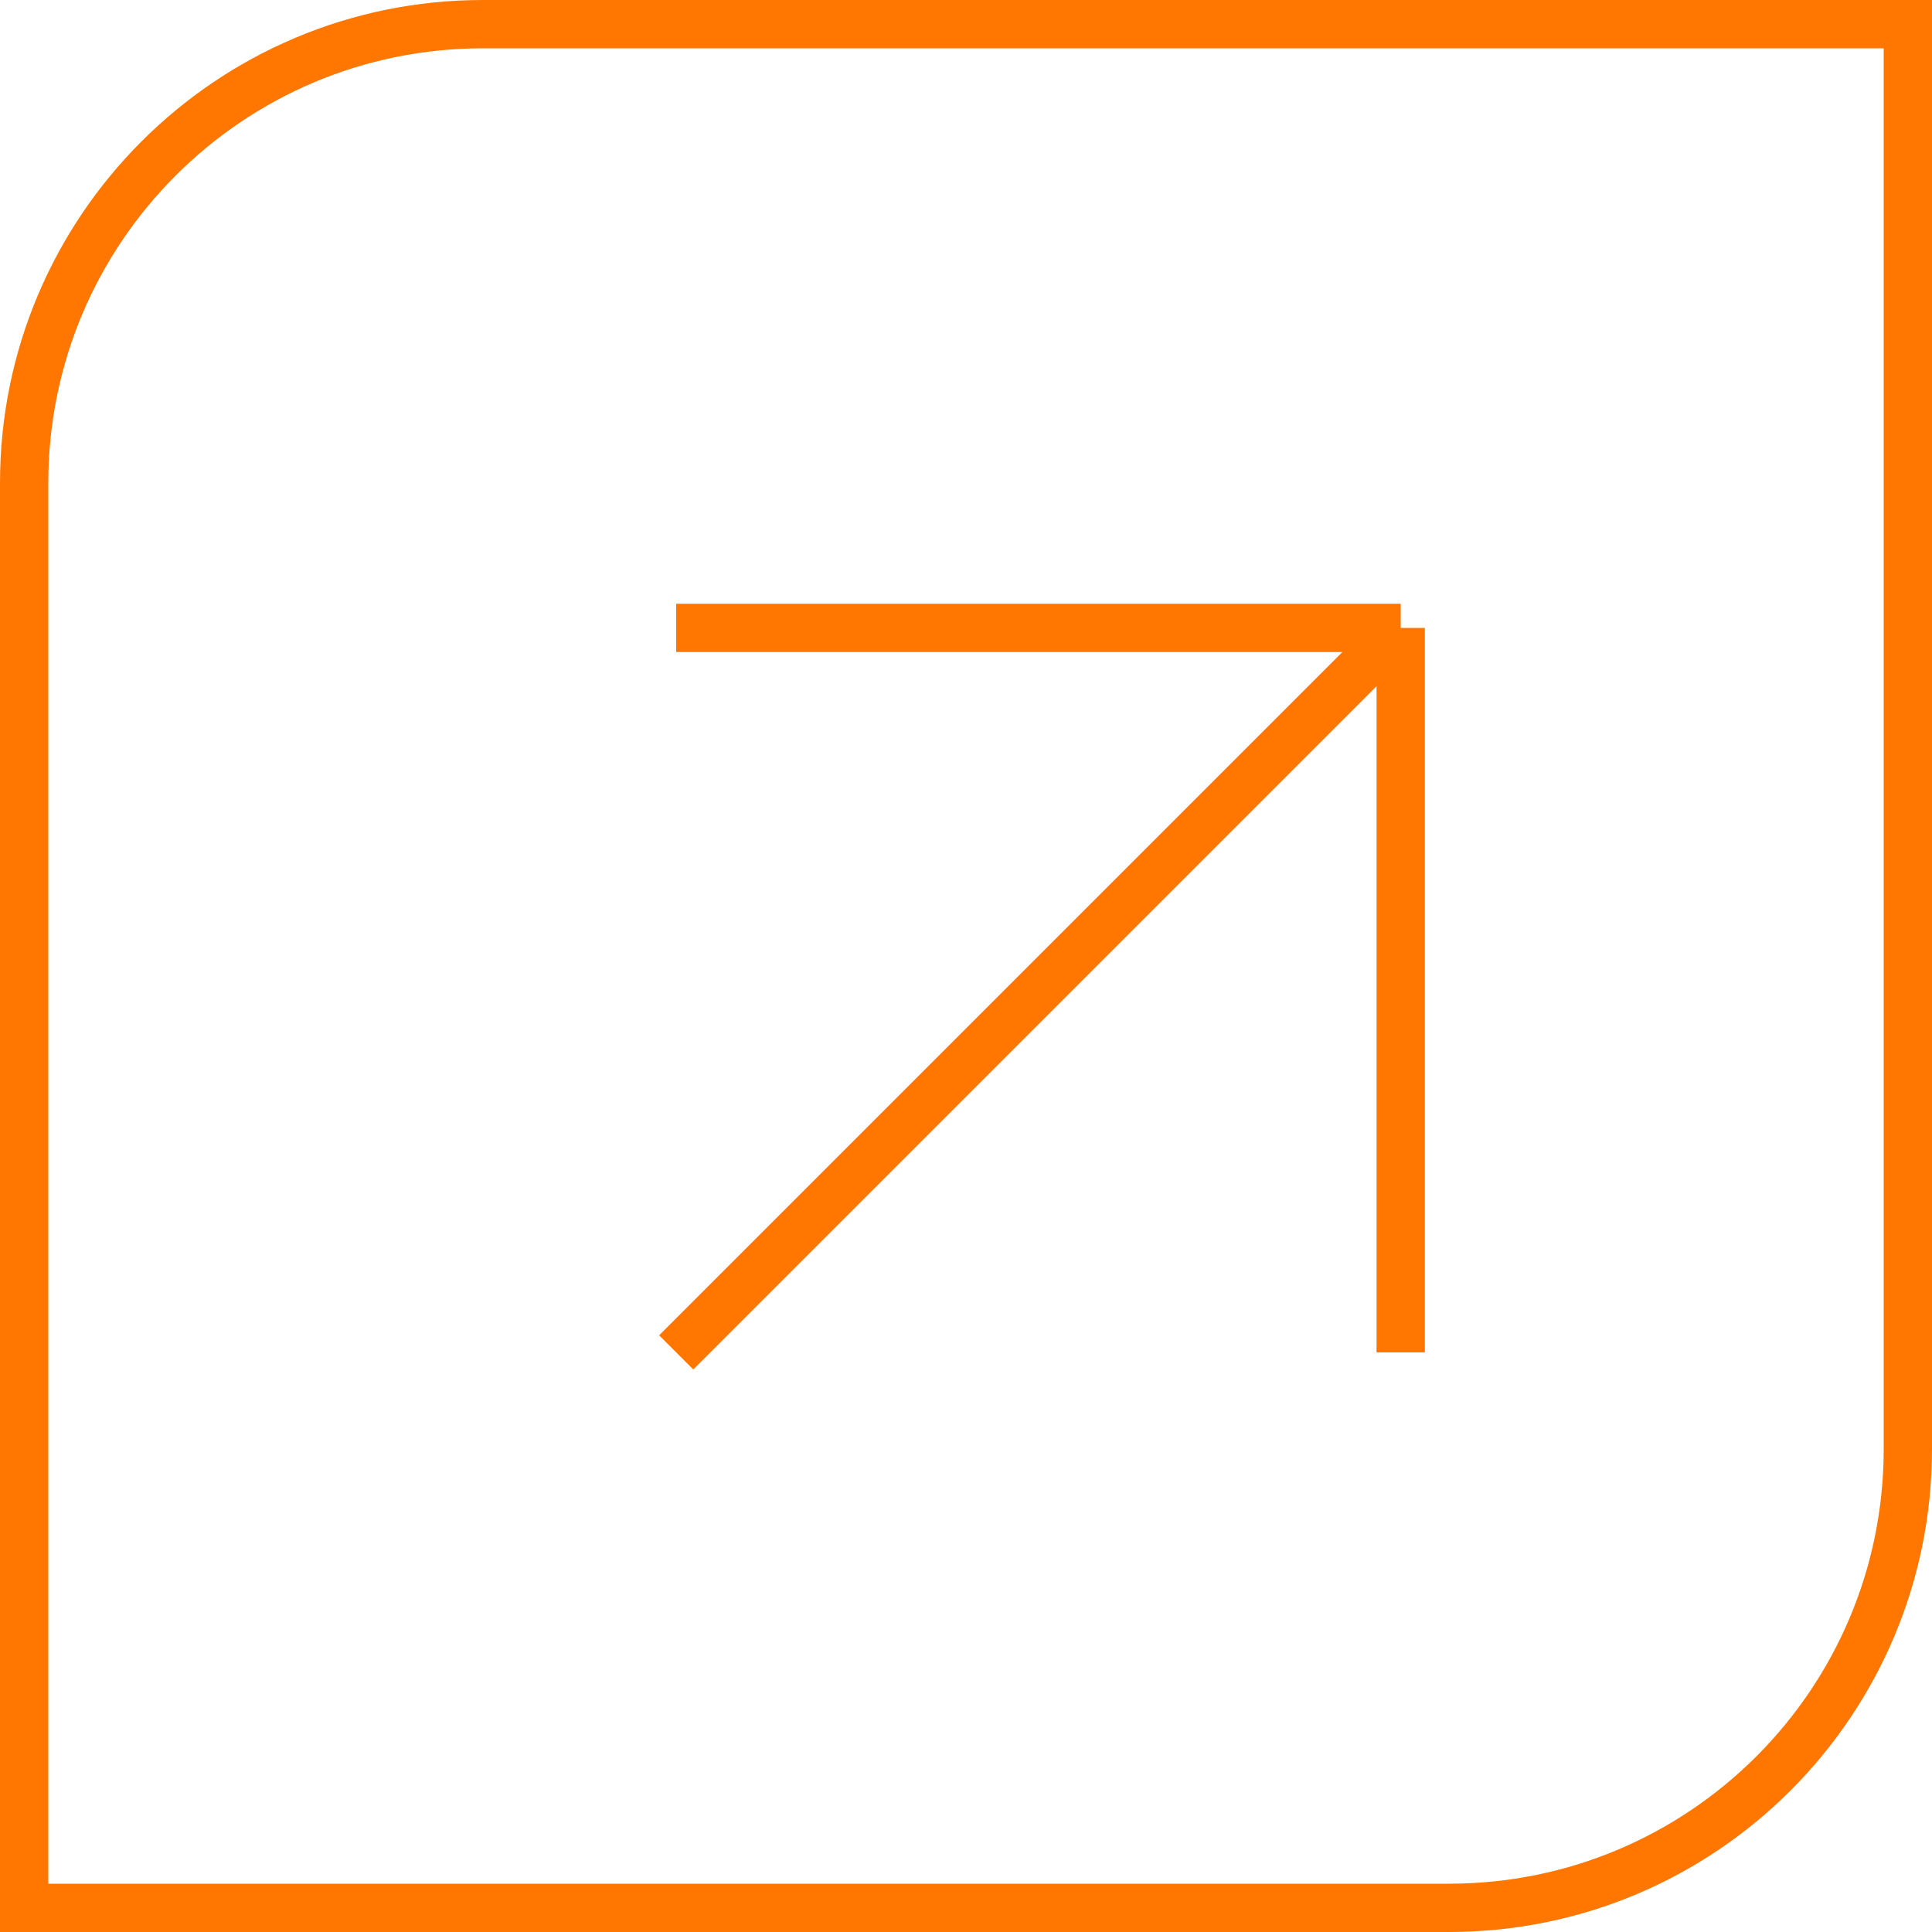
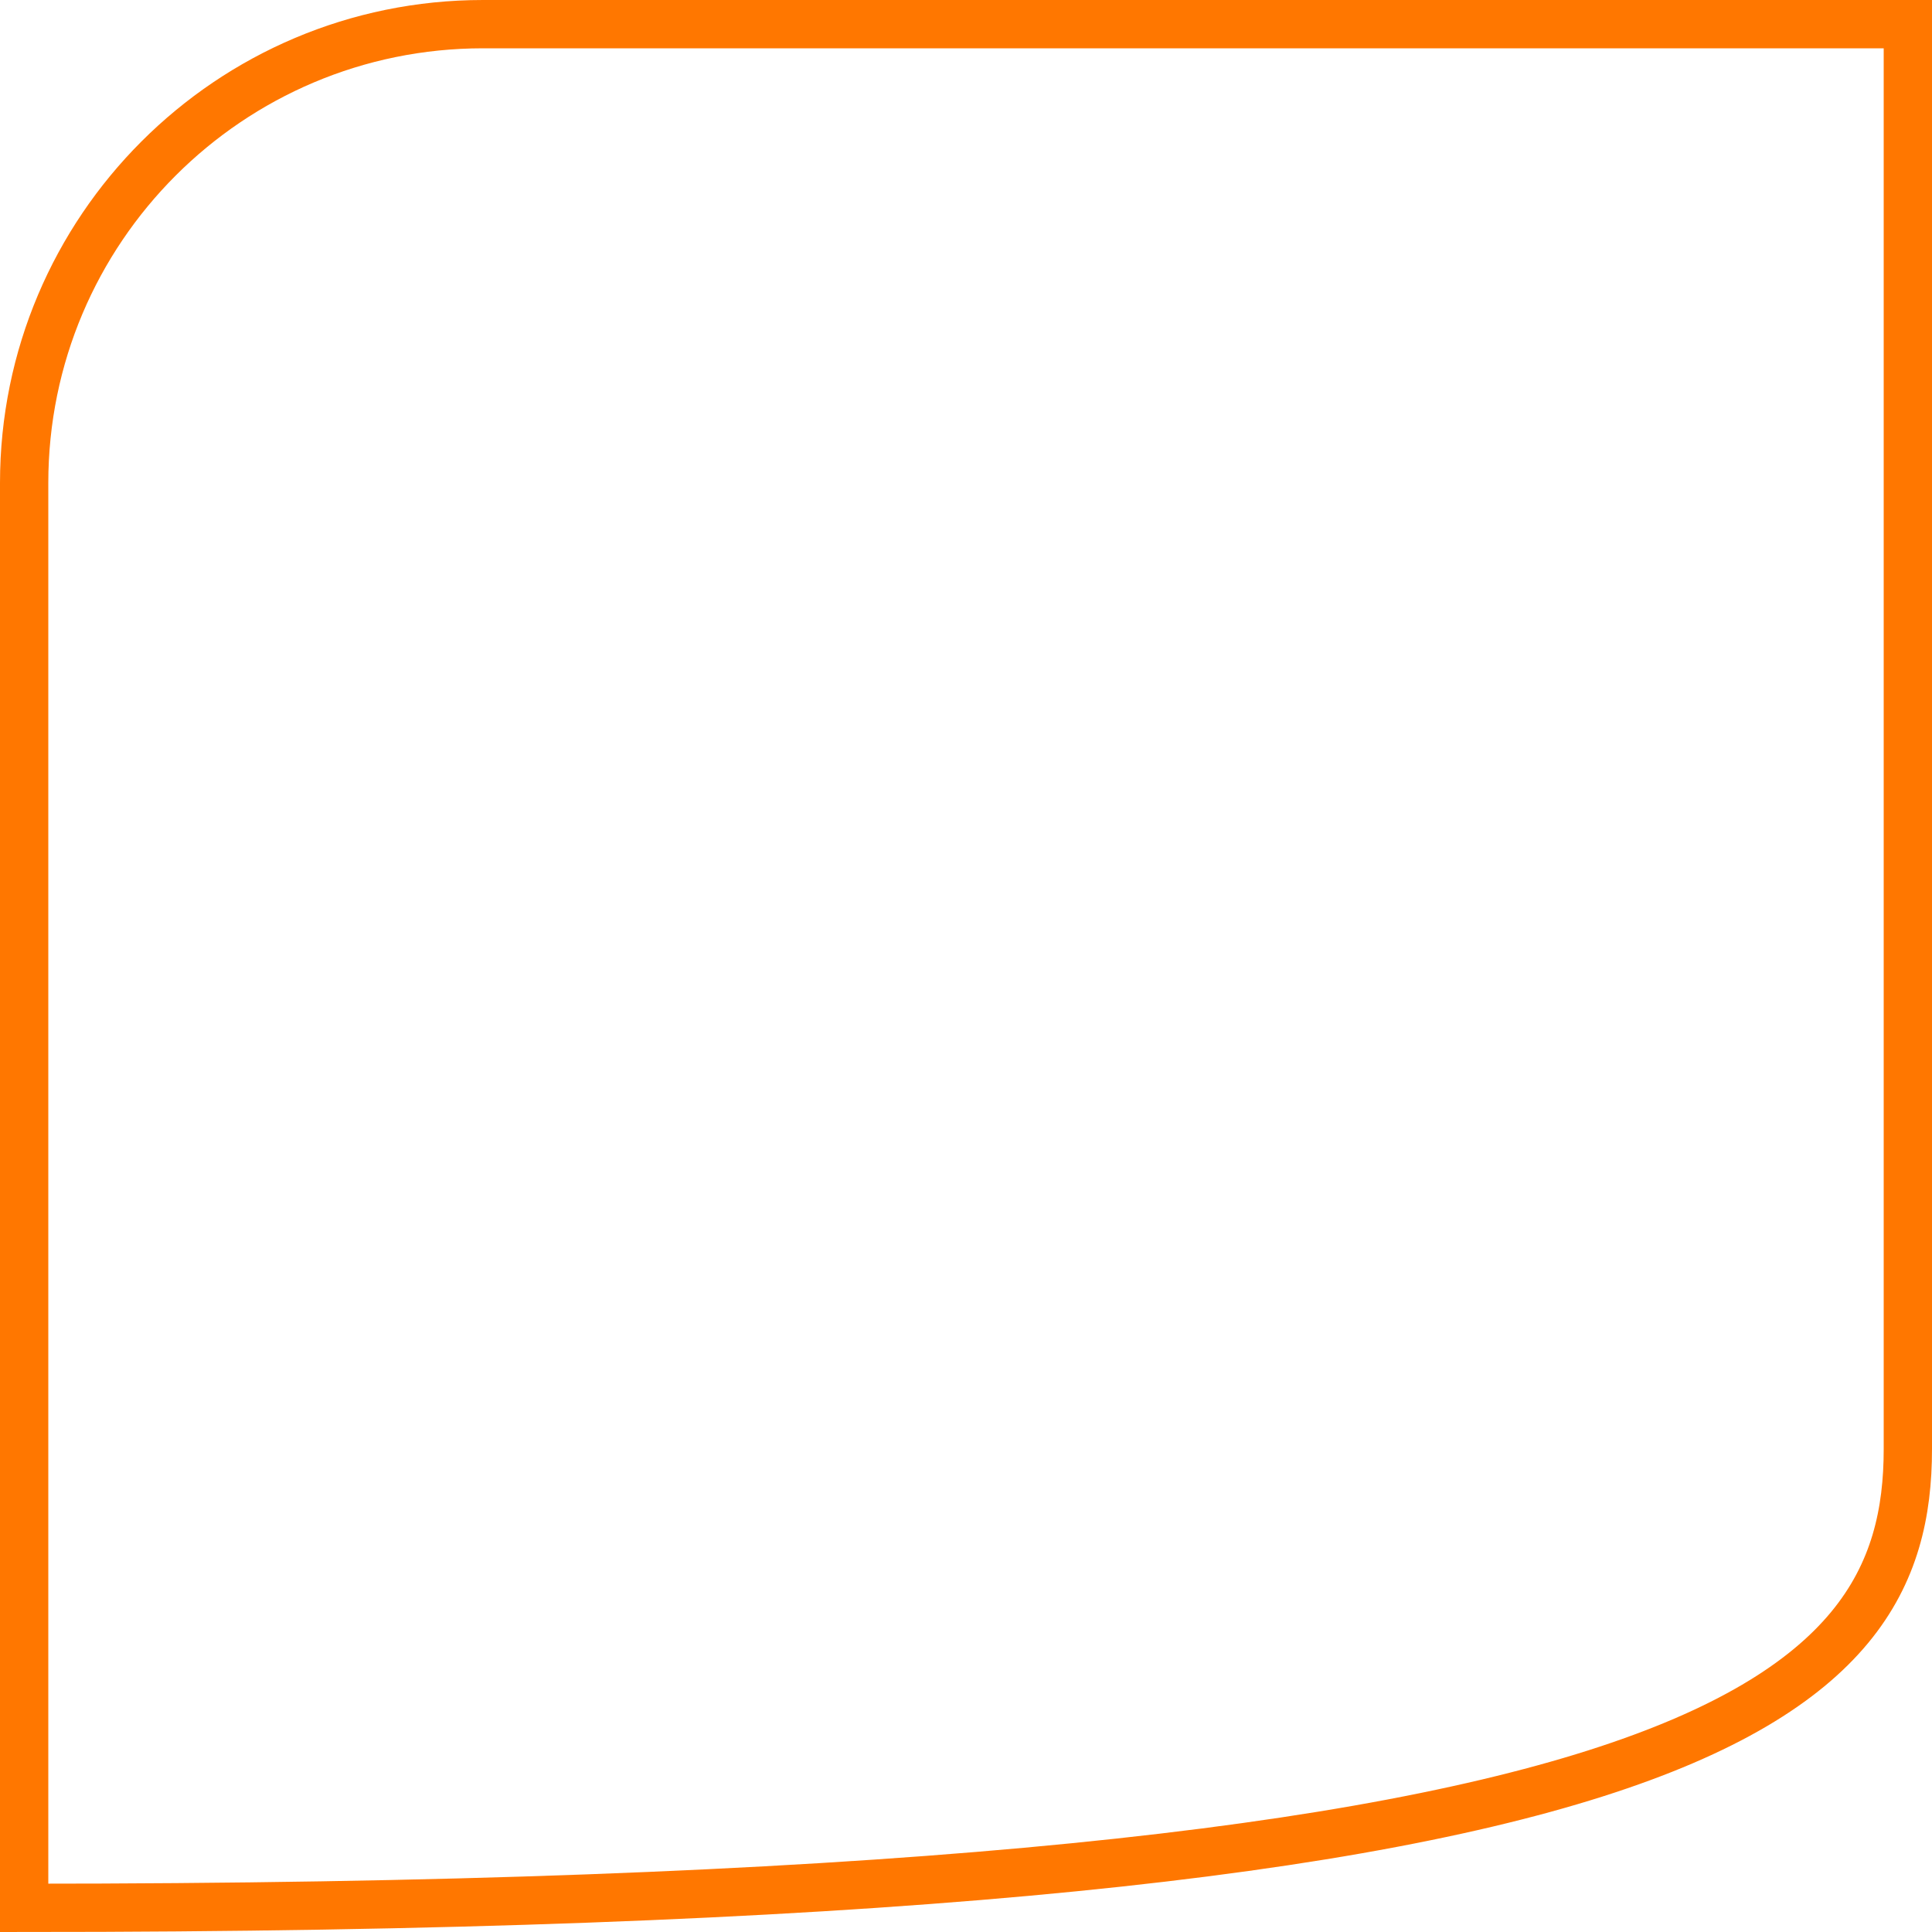
<svg xmlns="http://www.w3.org/2000/svg" width="40" height="40" viewBox="0 0 40 40" fill="none">
-   <path d="M39.5 0.5H10C4.753 0.5 0.5 4.753 0.5 10V39.5H30C35.247 39.5 39.5 35.247 39.5 30V0.5Z" stroke="#FF7700" />
-   <path d="M14 28L29 13M29 13H14M29 13V28" stroke="#FF7700" />
+   <path d="M39.5 0.5H10C4.753 0.5 0.5 4.753 0.5 10V39.5C35.247 39.5 39.5 35.247 39.5 30V0.5Z" stroke="#FF7700" />
</svg>